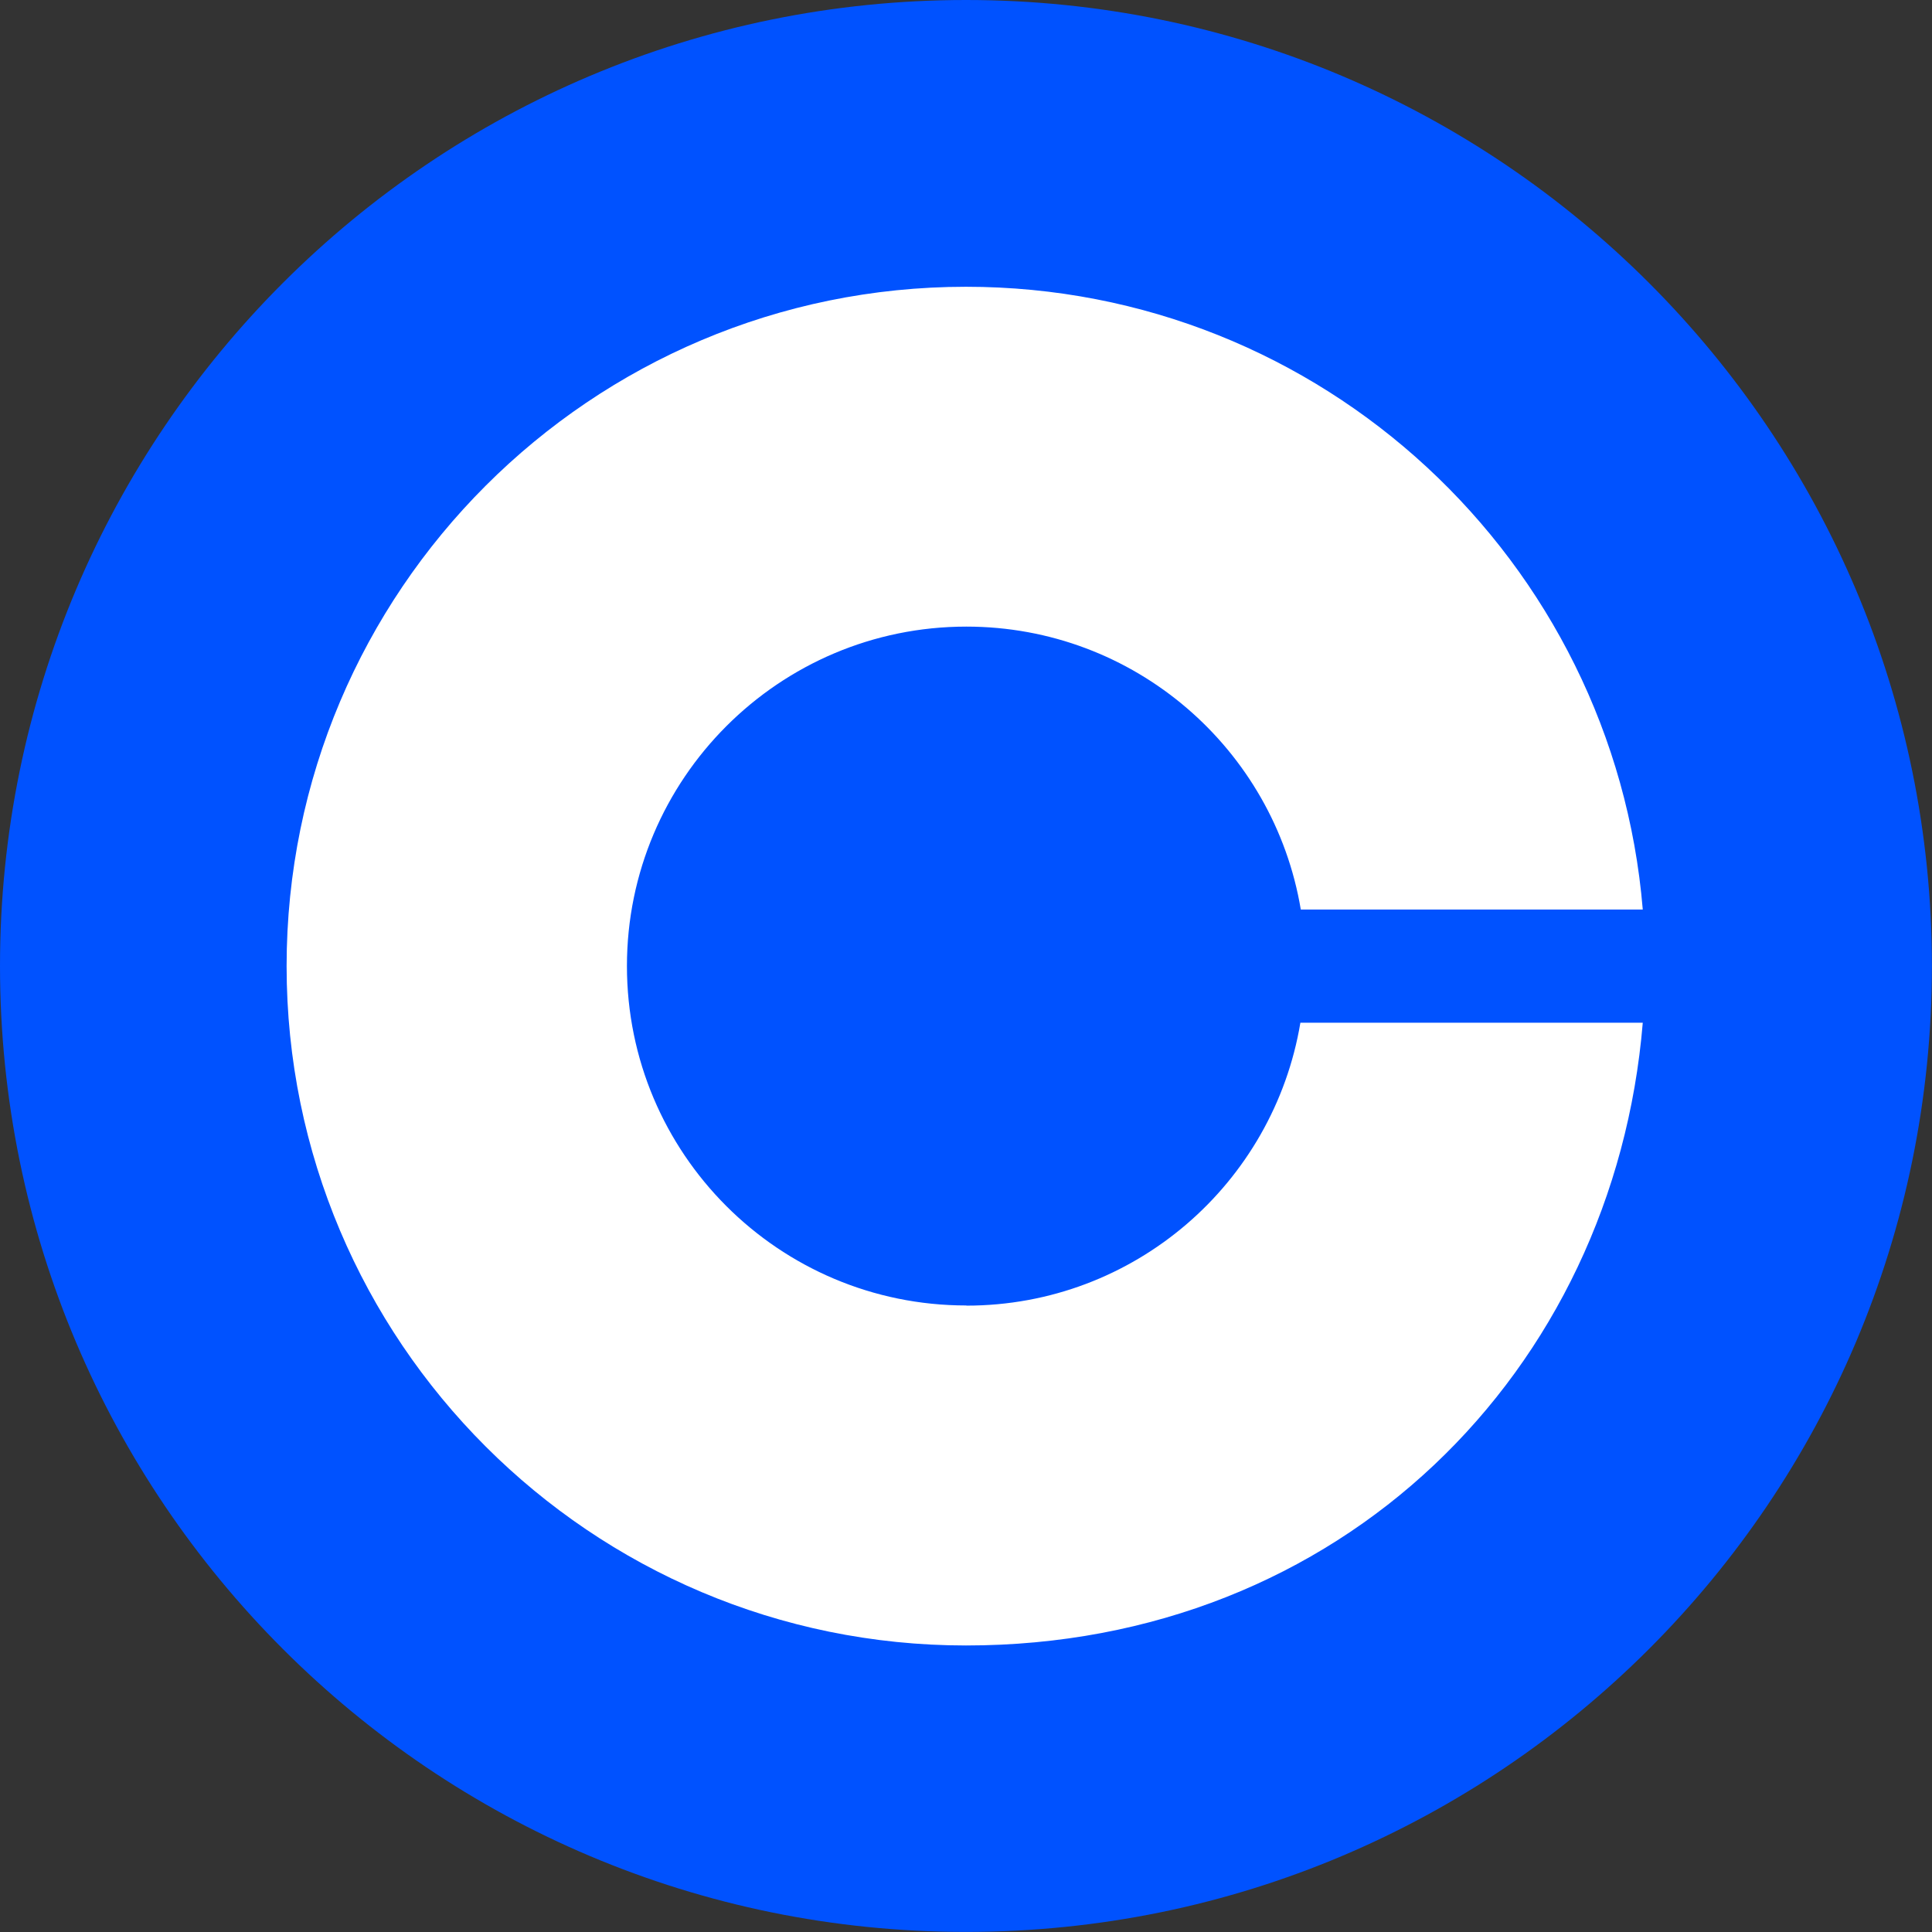
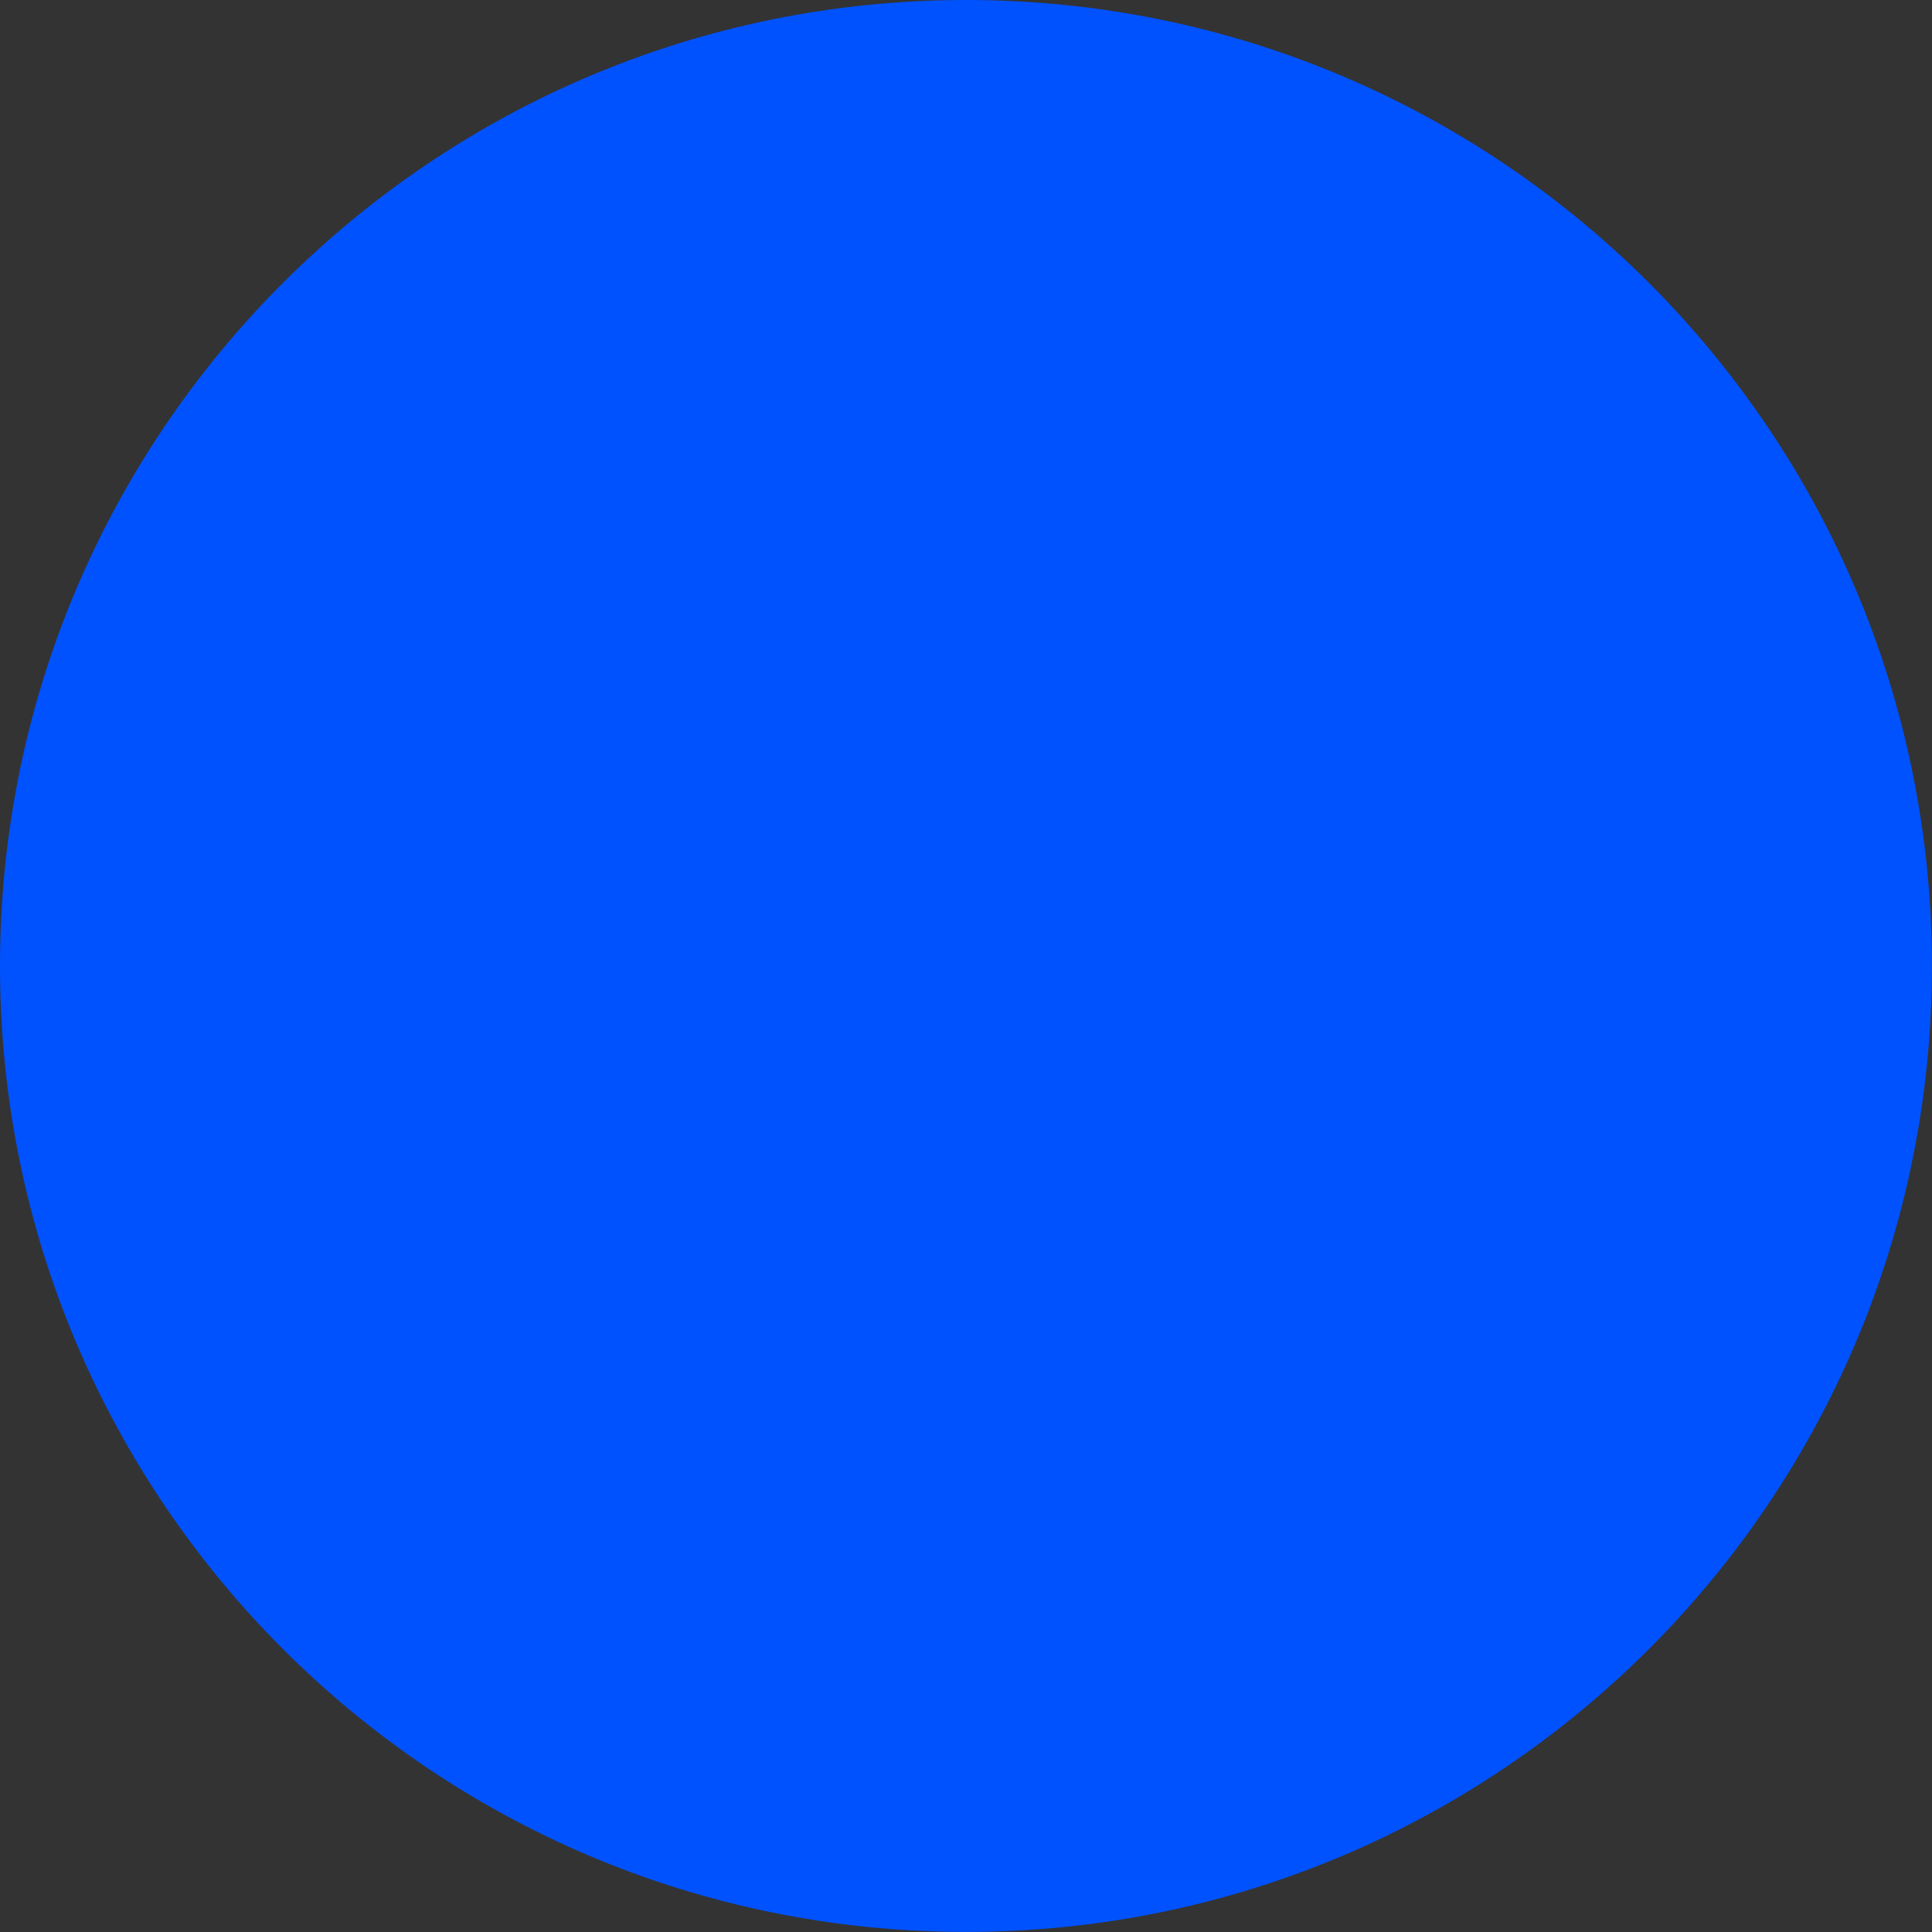
<svg xmlns="http://www.w3.org/2000/svg" data-name="Layer 2" id="Layer_2" viewBox="0 0 235.53 235.53">
  <rect x="0" y="0" width="235.53" height="235.53" fill="#333333" stroke="none" />
  <defs>
    <style>
      .cls-1 {
        fill: #fff;
      }

      .cls-2 {
        fill: #0052ff;
      }
    </style>
  </defs>
  <g data-name="Layer 1" id="Layer_1-2">
    <g>
      <path class="cls-2" d="M117.76,0h0c65.04,0,117.76,52.72,117.76,117.76h0c0,65.04-52.72,117.76-117.76,117.76h0C52.72,235.53,0,182.8,0,117.76h0C0,52.72,52.72,0,117.76,0Z" />
-       <path class="cls-1" d="M117.81,159.15c-22.89,0-41.38-18.55-41.38-41.38s18.55-41.38,41.38-41.38c20.49,0,37.5,14.92,40.77,34.49h41.69c-3.53-42.51-39.08-75.92-82.51-75.92-45.73,0-82.82,37.09-82.82,82.82s37.09,82.82,82.82,82.82,78.99-33.41,82.51-75.92h-41.74c-3.27,19.57-20.23,34.49-40.72,34.49Z" />
    </g>
  </g>
</svg>